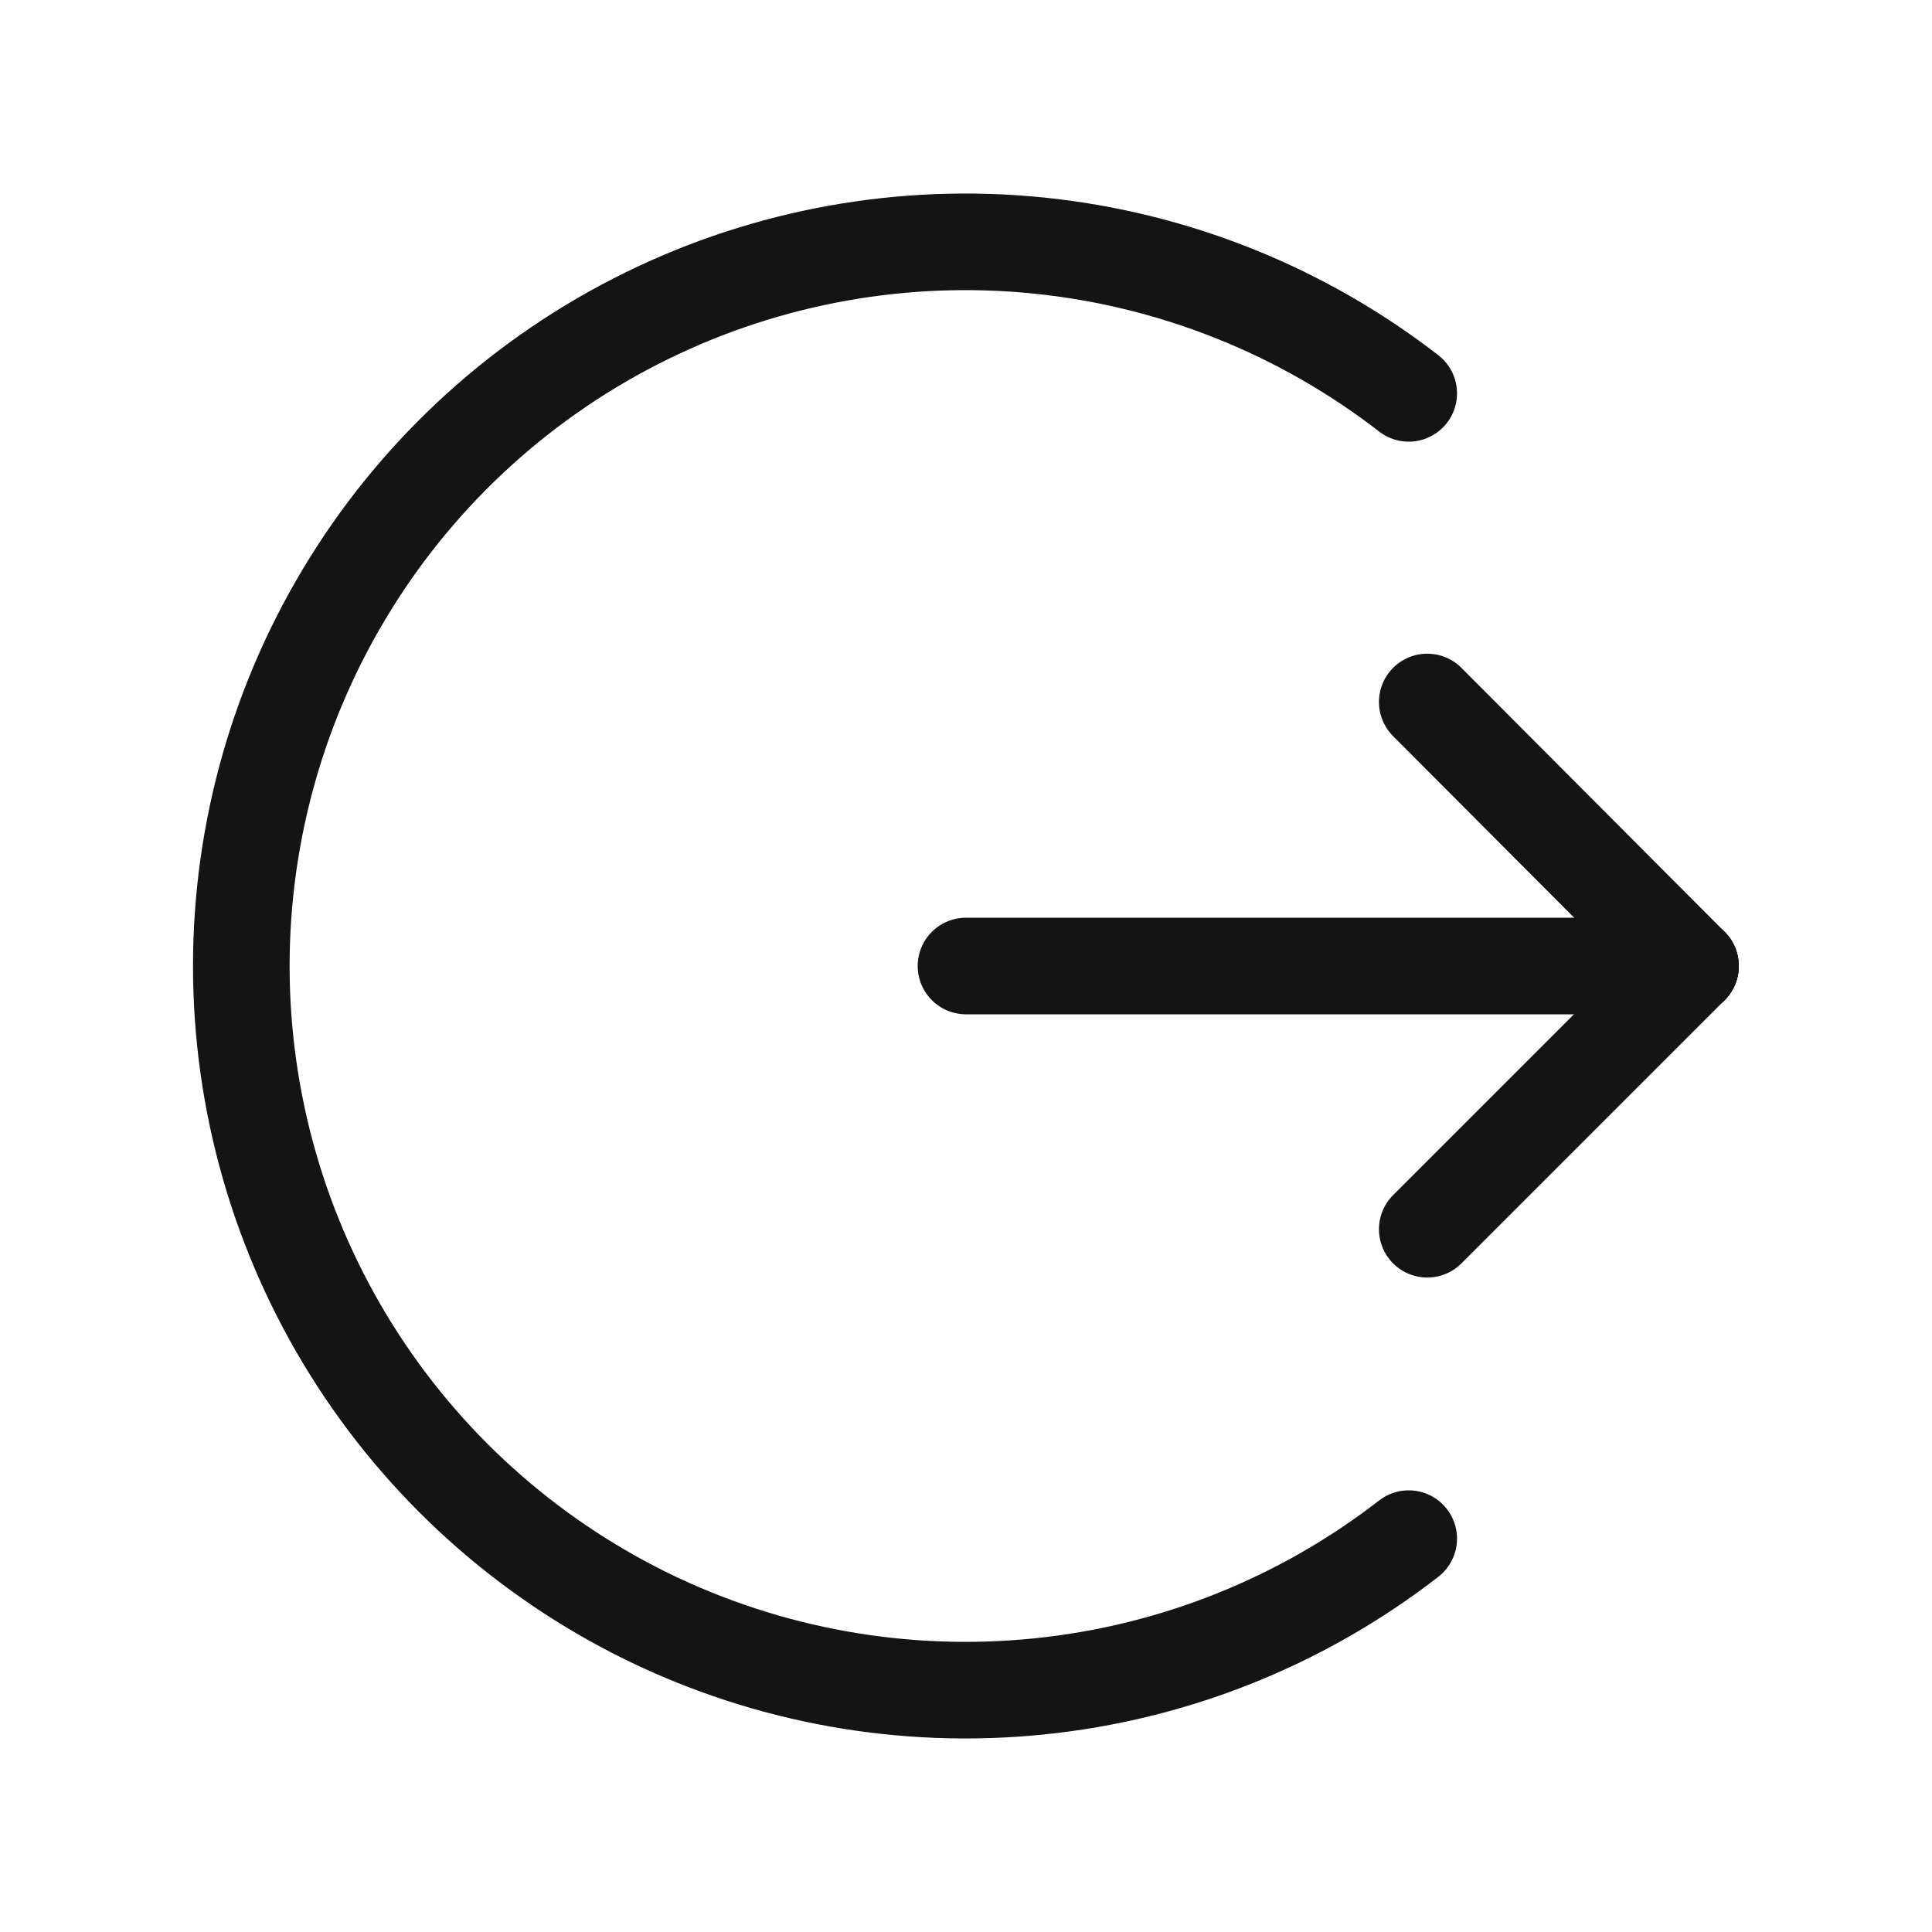
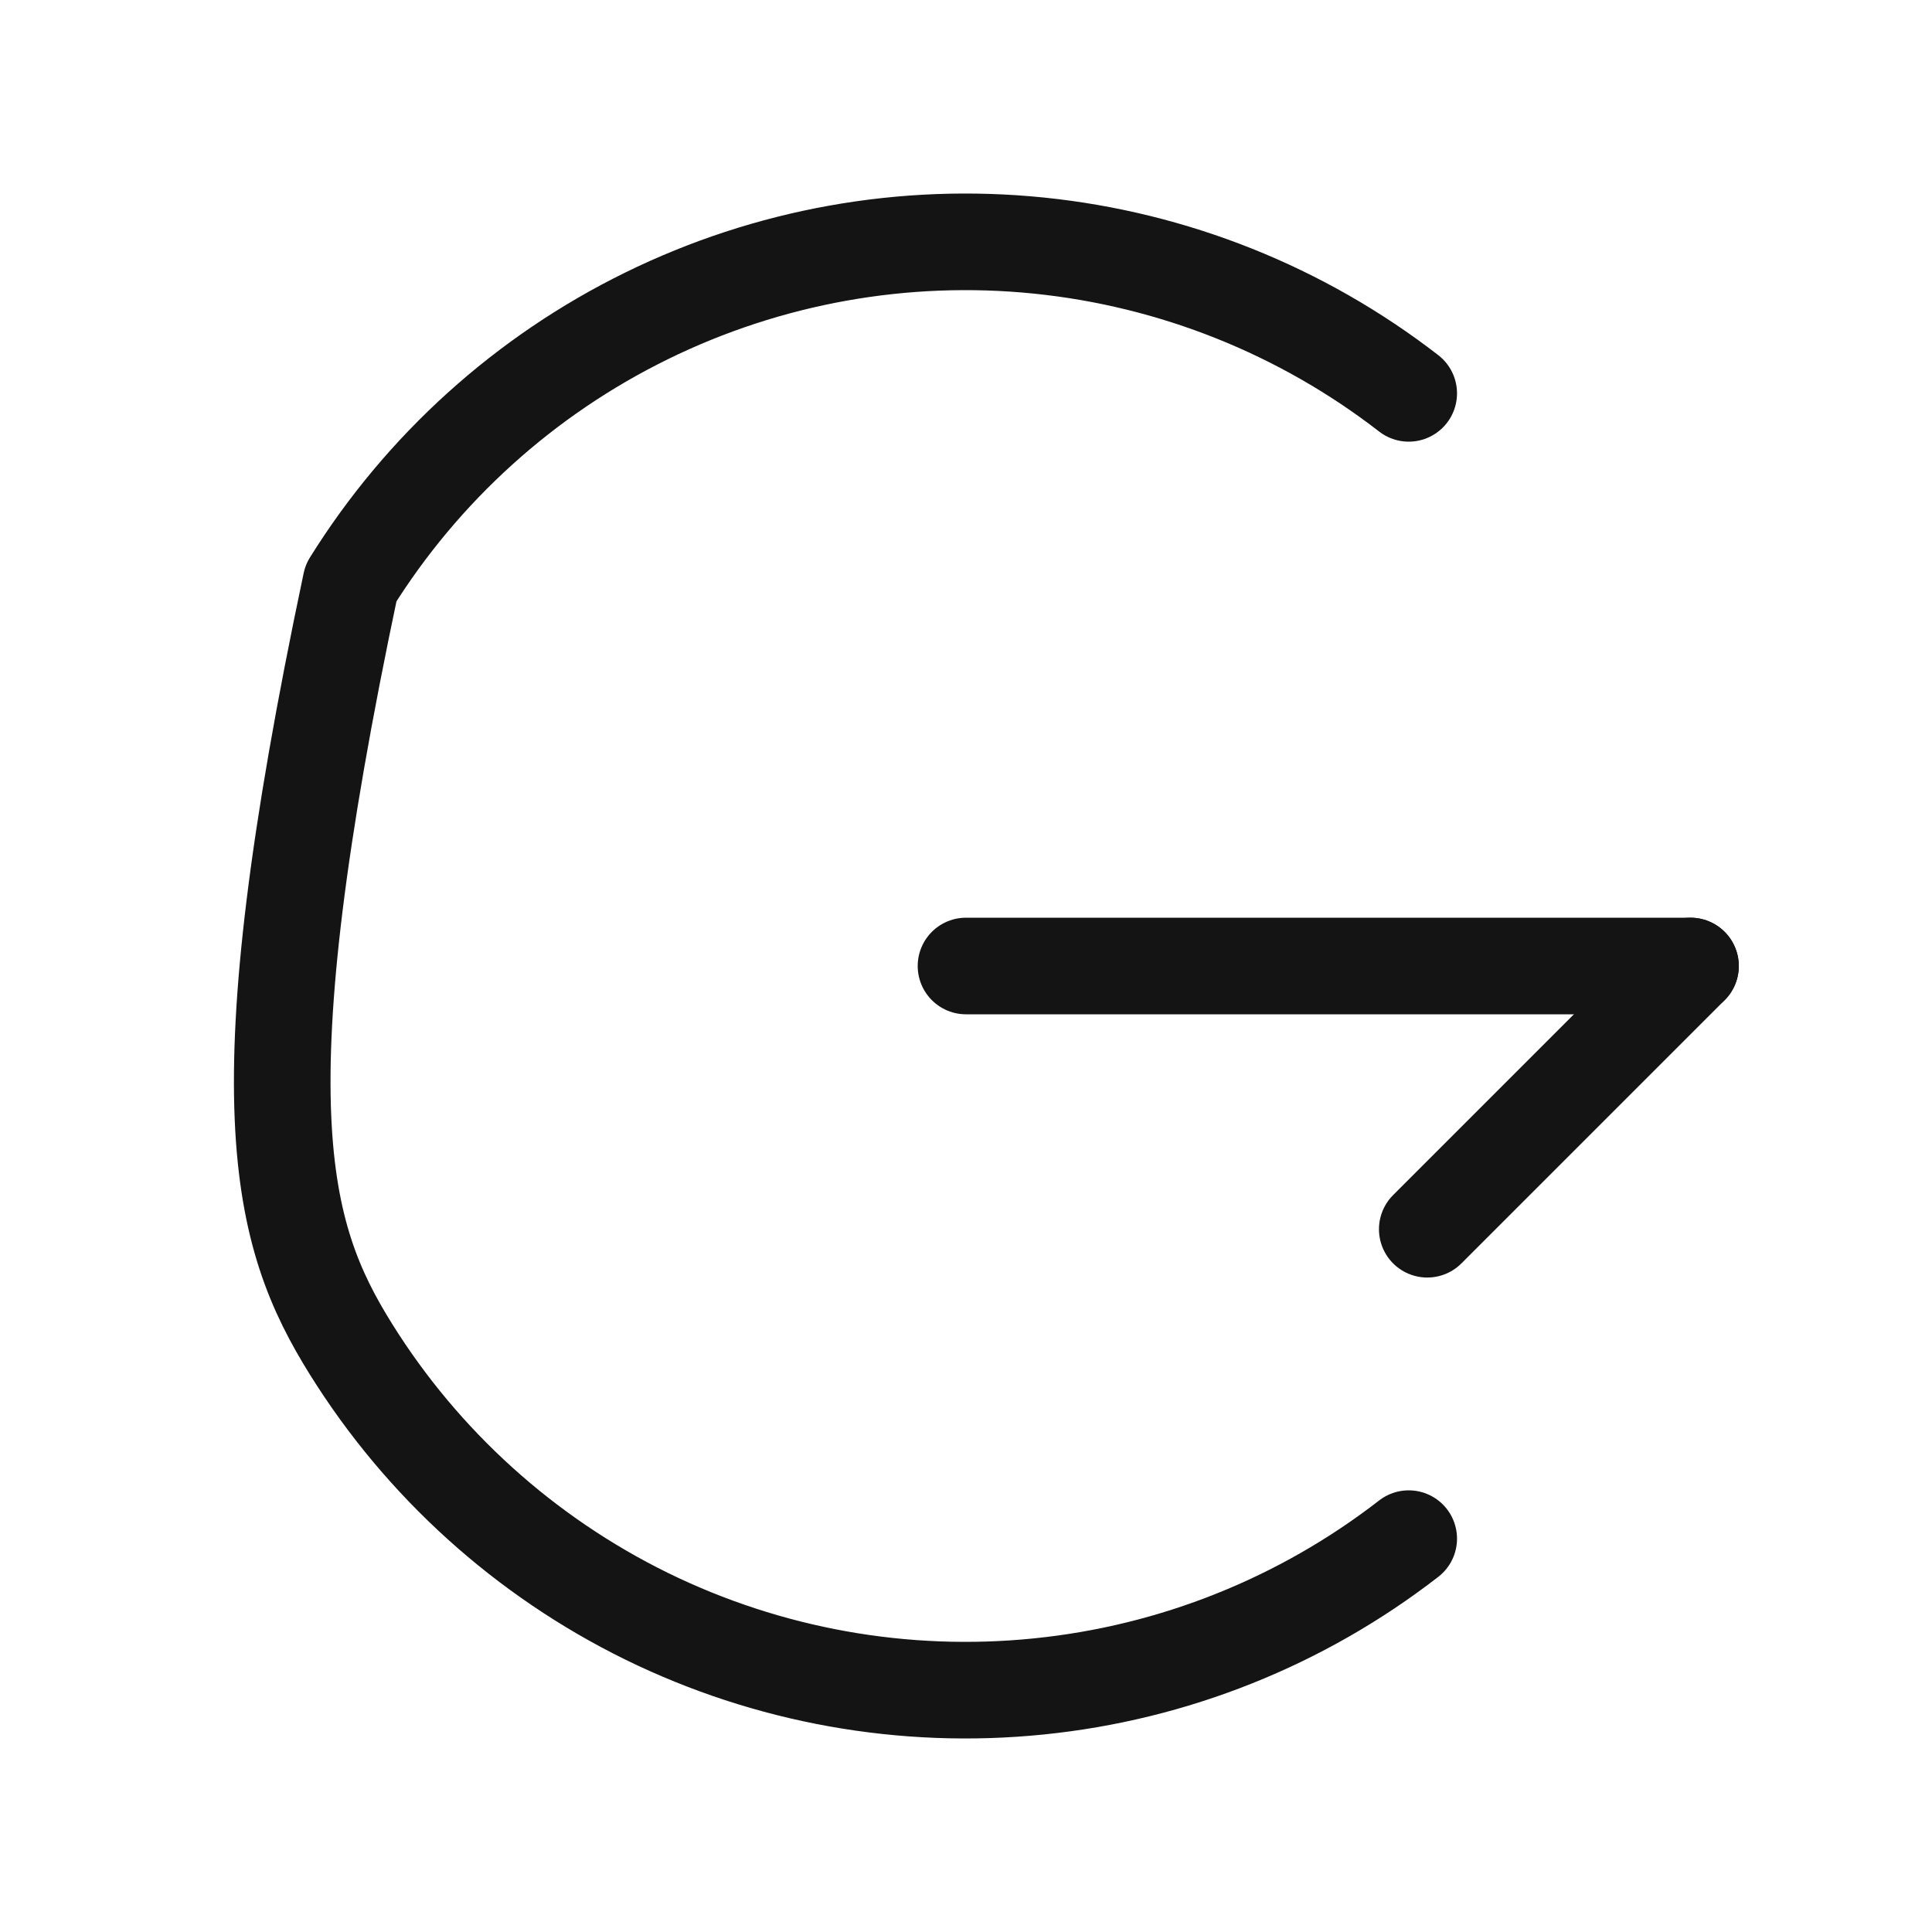
<svg xmlns="http://www.w3.org/2000/svg" width="20" height="20" viewBox="0 0 20 20" fill="none">
  <g id="login-enter-arrow 1" clip-path="url(#clip0_2002_497)">
    <g id="Group">
      <g id="Group_2">
        <path id="Vector" d="M10 10H17.5" stroke="#141414" stroke-linecap="round" stroke-linejoin="round" />
-         <path id="Vector_2" d="M14.775 7.267L17.5 10" stroke="#141414" stroke-linecap="round" stroke-linejoin="round" />
        <path id="Vector_3" d="M14.775 12.725L17.5 10" stroke="#141414" stroke-linecap="round" stroke-linejoin="round" />
-         <path id="Vector_4" d="M14.583 4.072C13.475 3.214 12.148 2.684 10.753 2.542C9.358 2.4 7.952 2.652 6.693 3.27C5.435 3.887 4.374 4.845 3.633 6.035C2.891 7.224 2.498 8.598 2.498 10C2.498 11.402 2.891 12.776 3.633 13.966C4.374 15.155 5.435 16.113 6.693 16.731C7.952 17.348 9.358 17.6 10.753 17.458C12.148 17.317 13.475 16.787 14.583 15.928" stroke="#141414" stroke-linecap="round" stroke-linejoin="round" />
+         <path id="Vector_4" d="M14.583 4.072C13.475 3.214 12.148 2.684 10.753 2.542C9.358 2.4 7.952 2.652 6.693 3.27C5.435 3.887 4.374 4.845 3.633 6.035C2.498 11.402 2.891 12.776 3.633 13.966C4.374 15.155 5.435 16.113 6.693 16.731C7.952 17.348 9.358 17.6 10.753 17.458C12.148 17.317 13.475 16.787 14.583 15.928" stroke="#141414" stroke-linecap="round" stroke-linejoin="round" />
      </g>
    </g>
  </g>
  <defs>
    <clipPath id="clip0_2002_497">
      <rect width="20" height="20" fill="white" />
    </clipPath>
  </defs>
</svg>